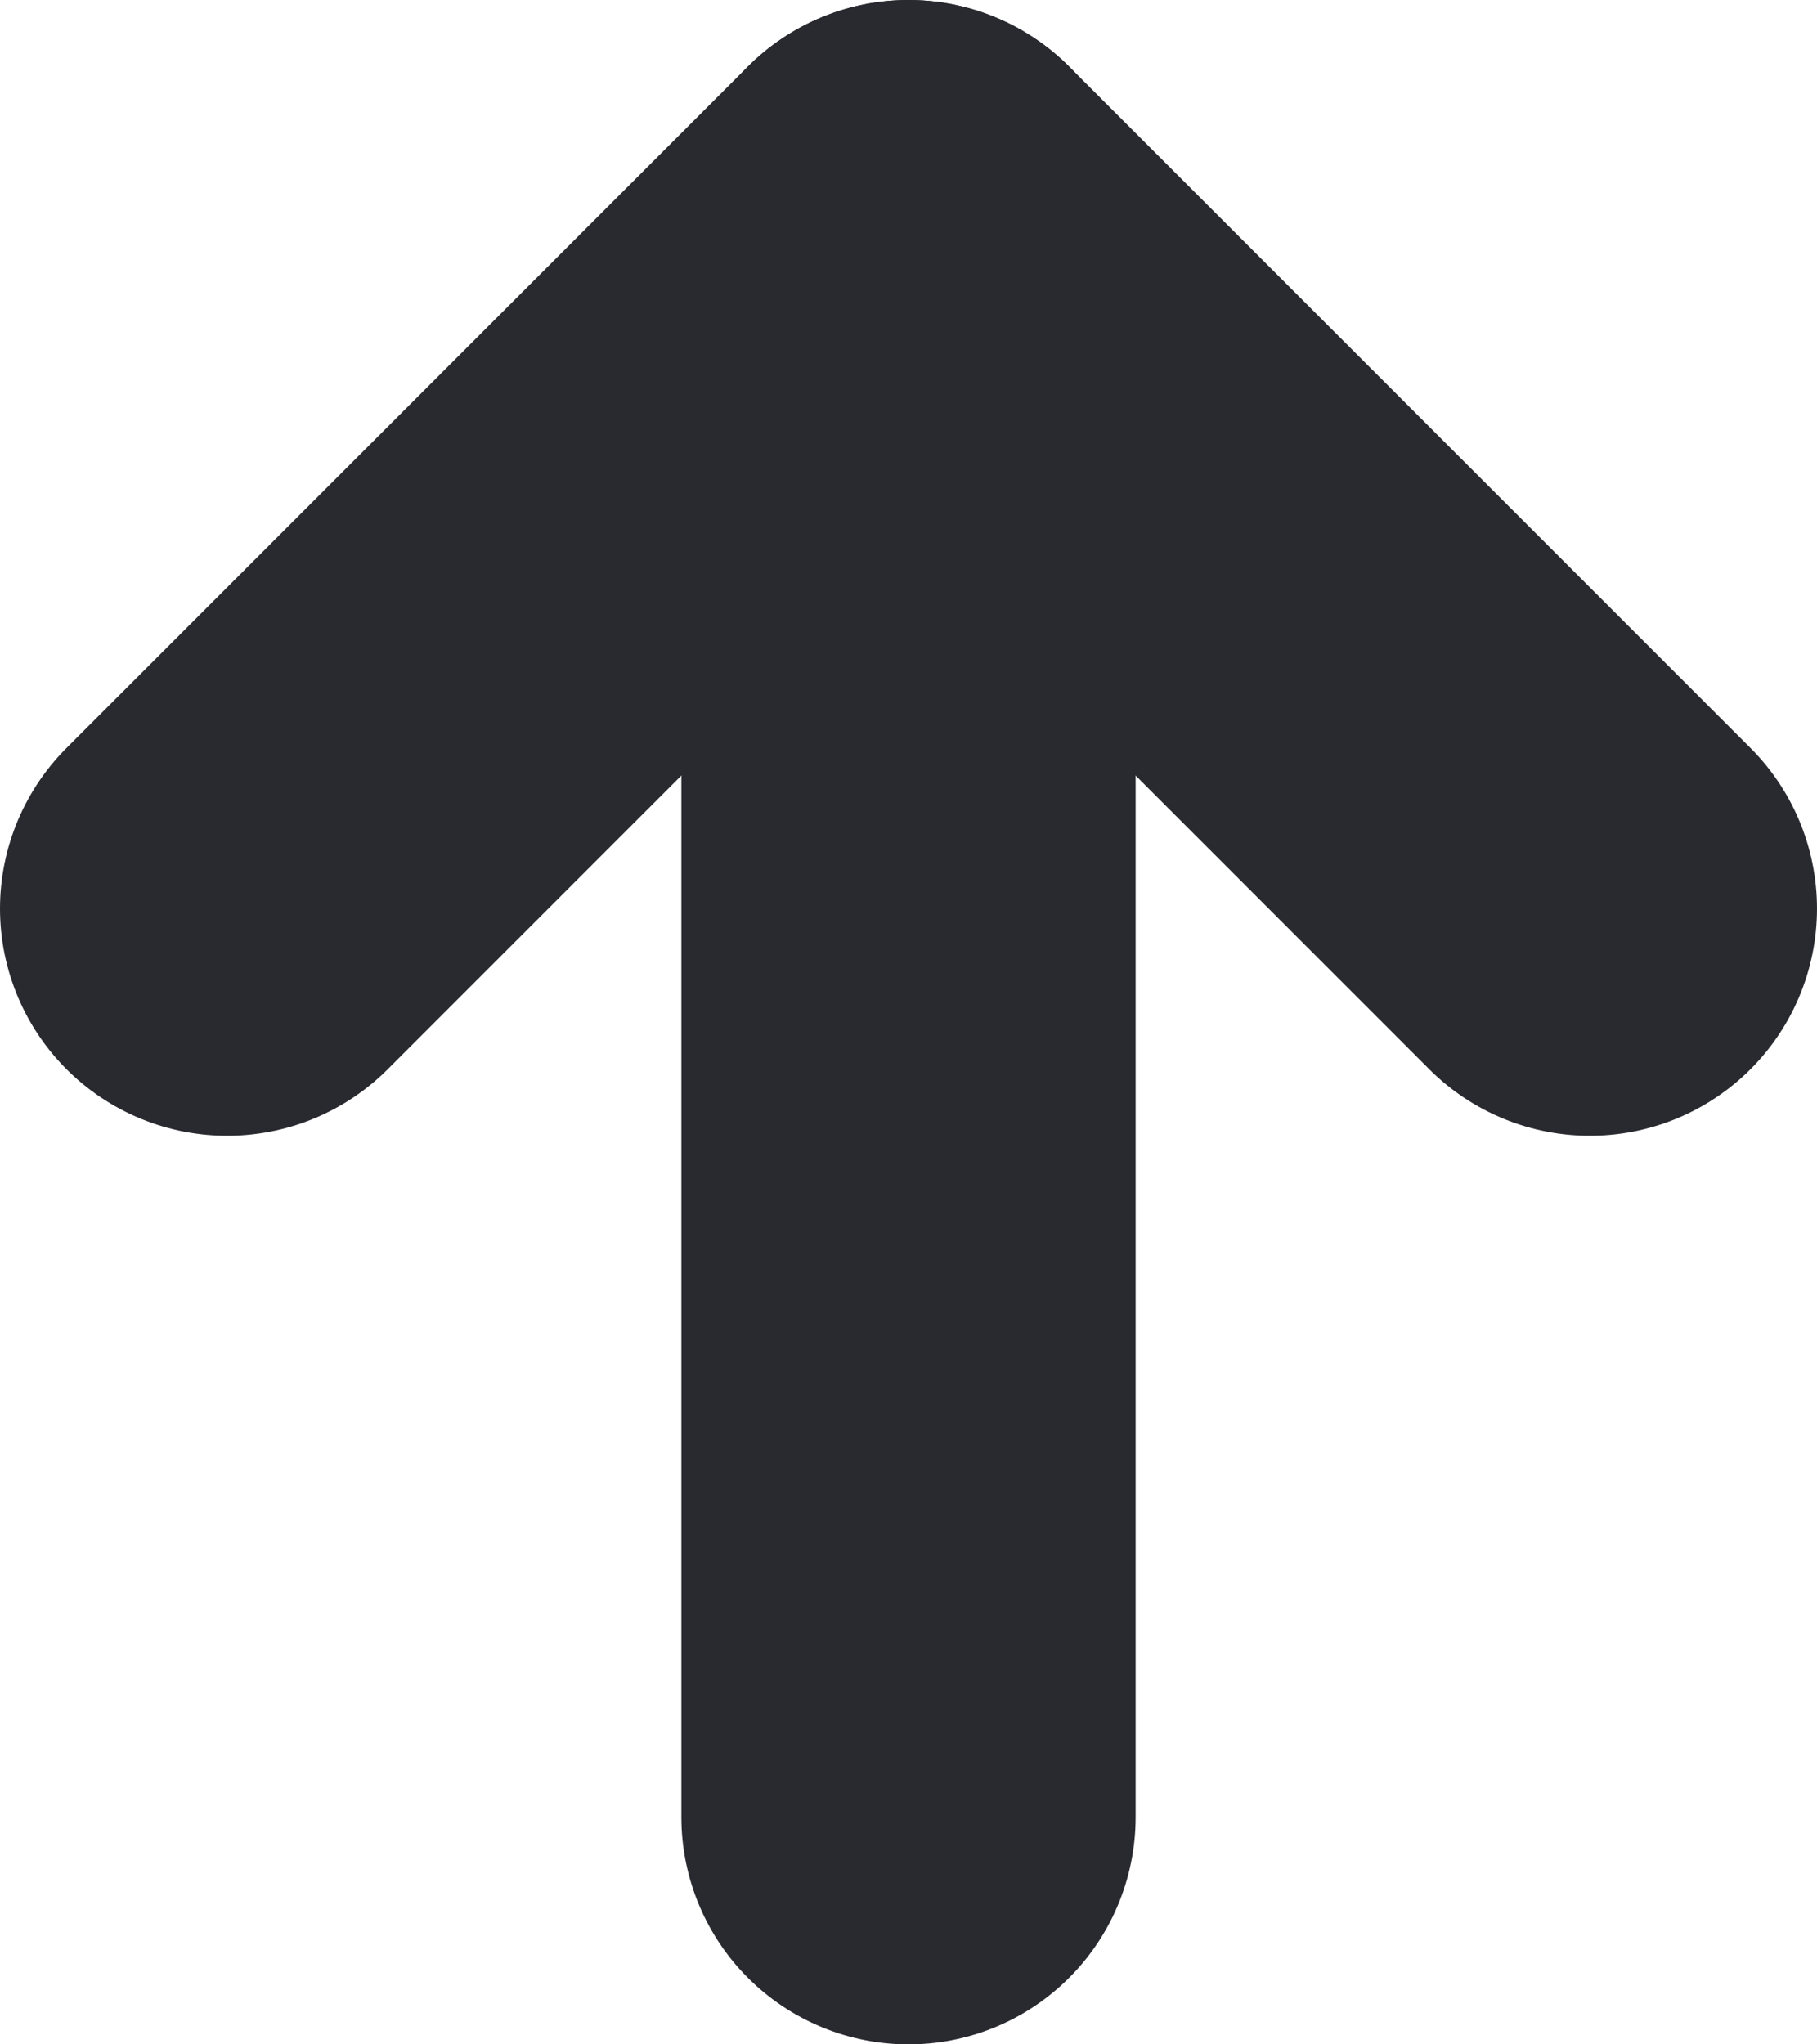
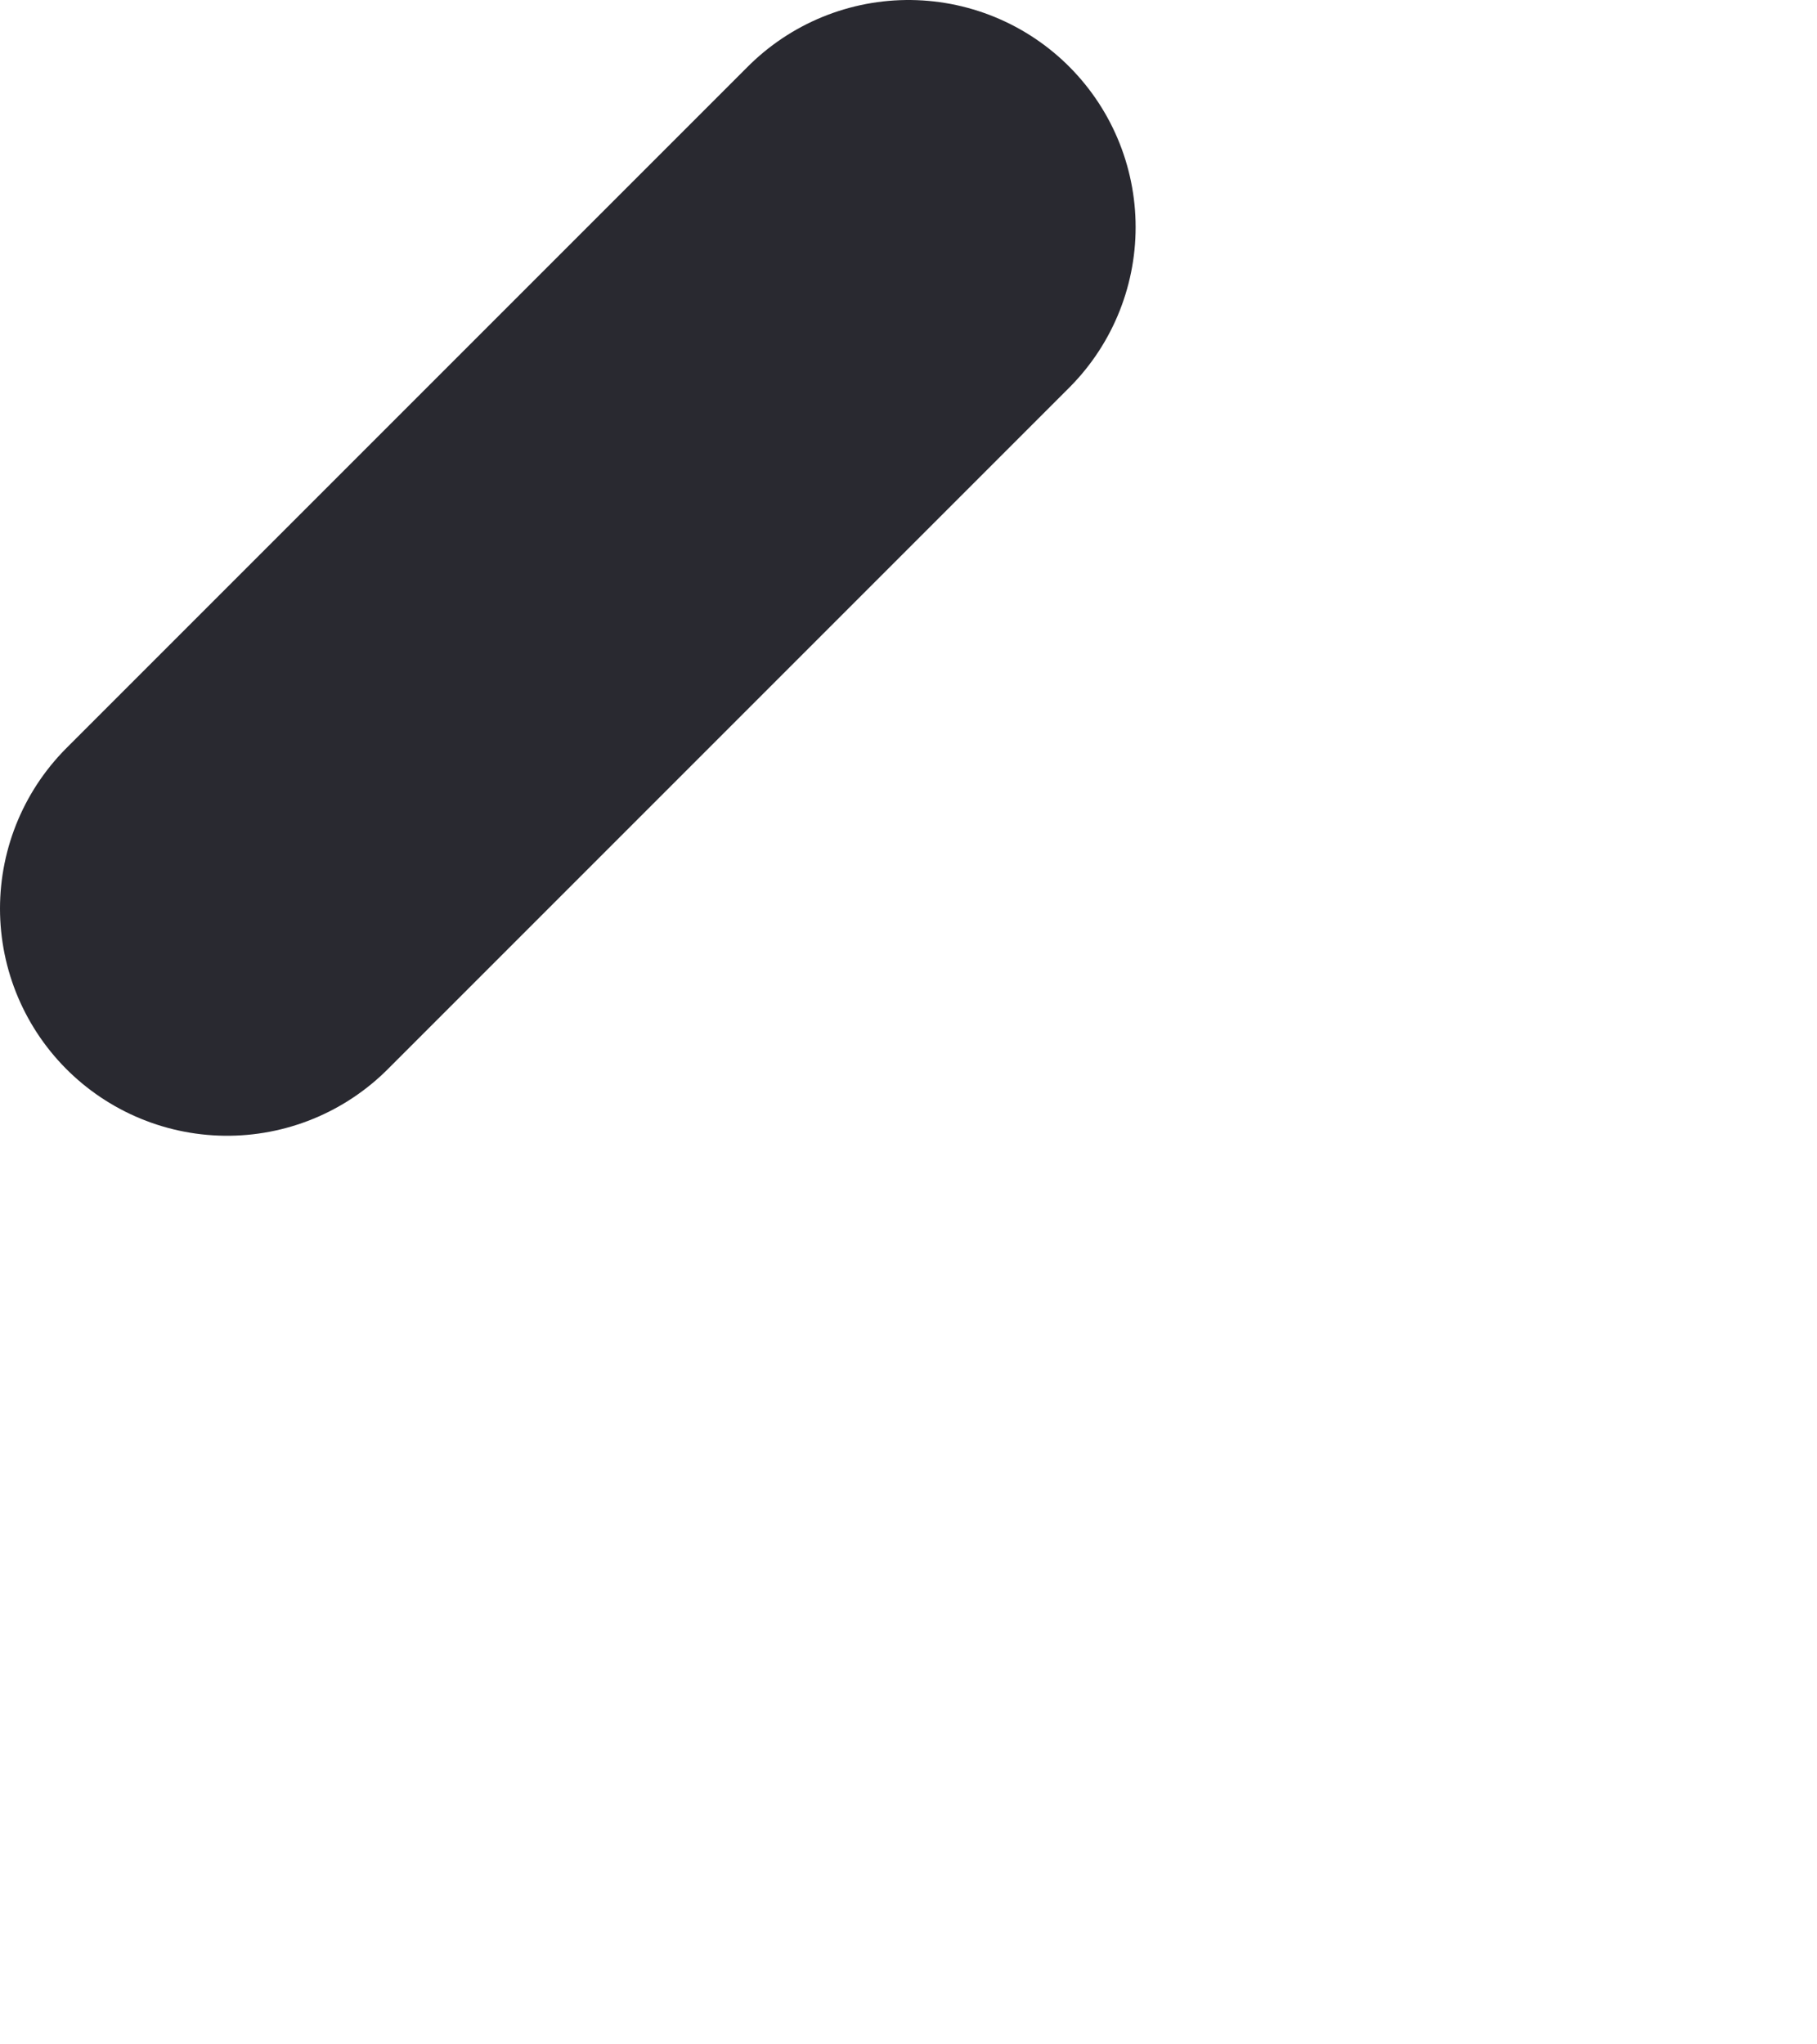
<svg xmlns="http://www.w3.org/2000/svg" width="8" height="9" viewBox="0 0 8 9" fill="none">
-   <path d="M4 1L4 8" stroke="#292930" stroke-width="2" stroke-miterlimit="10" stroke-linecap="round" stroke-linejoin="round" />
-   <path d="M1 4L4 1L7 4" stroke="#292930" stroke-width="2" stroke-miterlimit="10" stroke-linecap="round" stroke-linejoin="round" />
+   <path d="M1 4L4 1" stroke="#292930" stroke-width="2" stroke-miterlimit="10" stroke-linecap="round" stroke-linejoin="round" />
</svg>